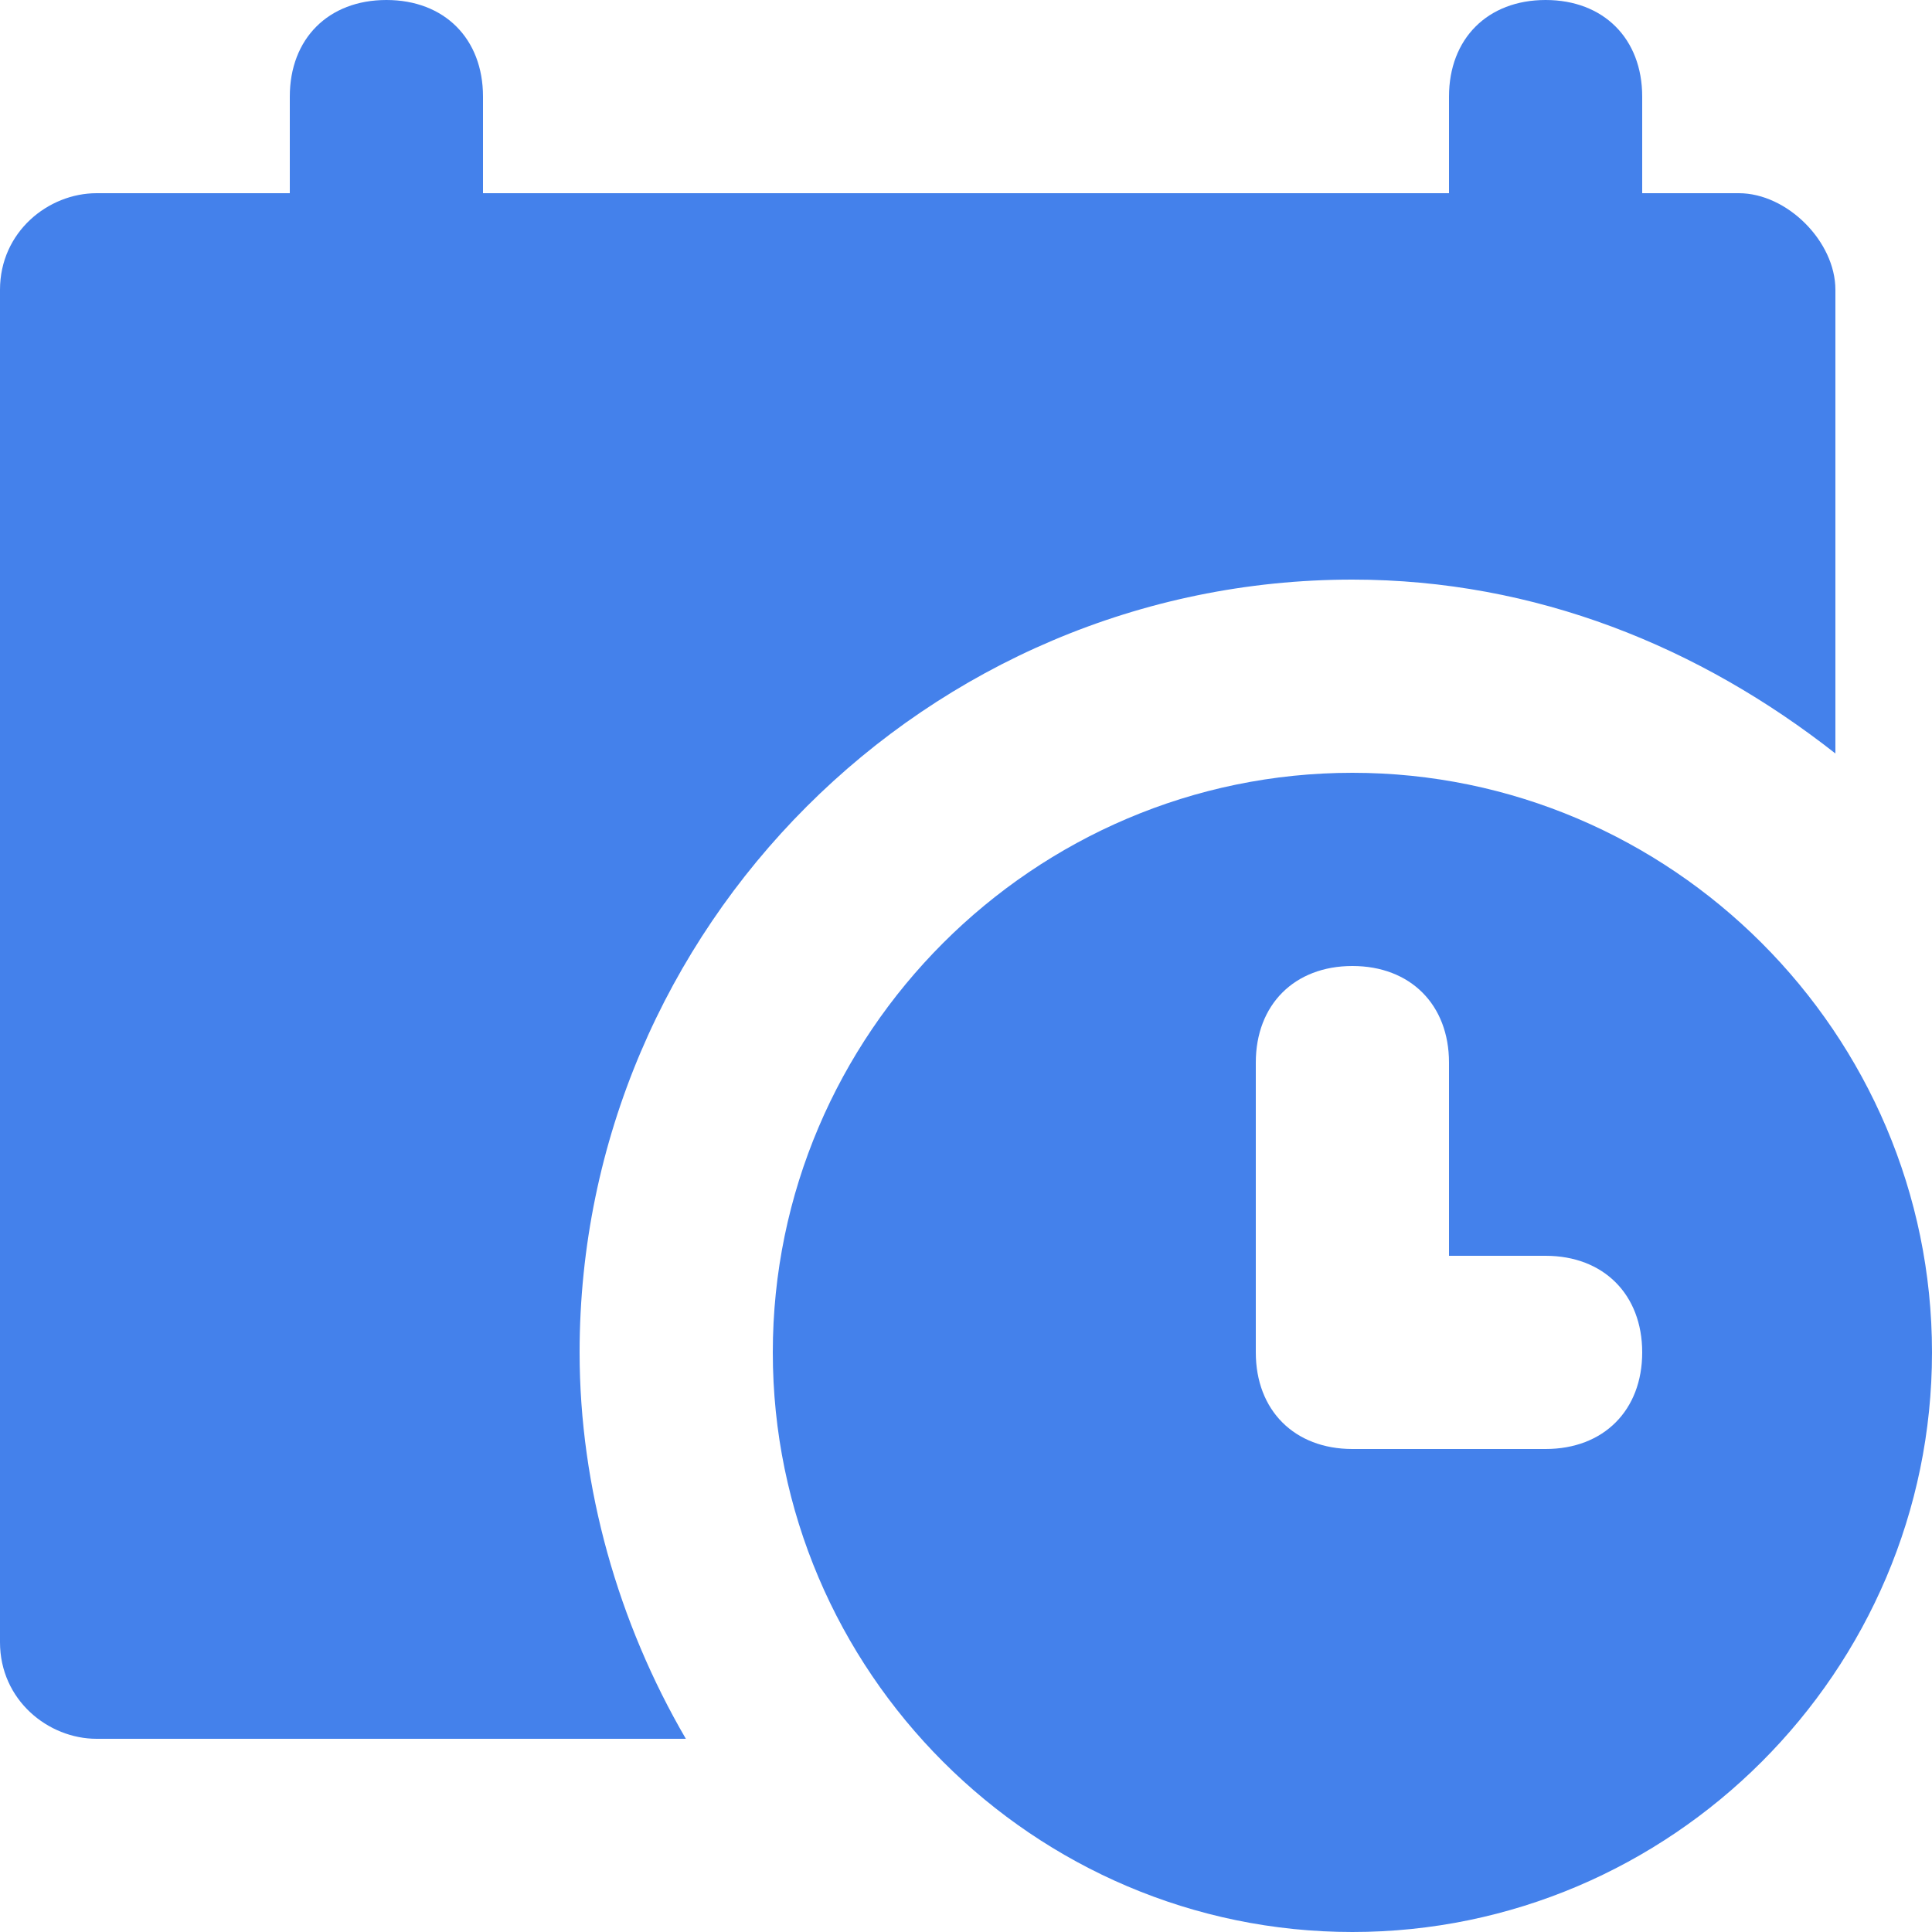
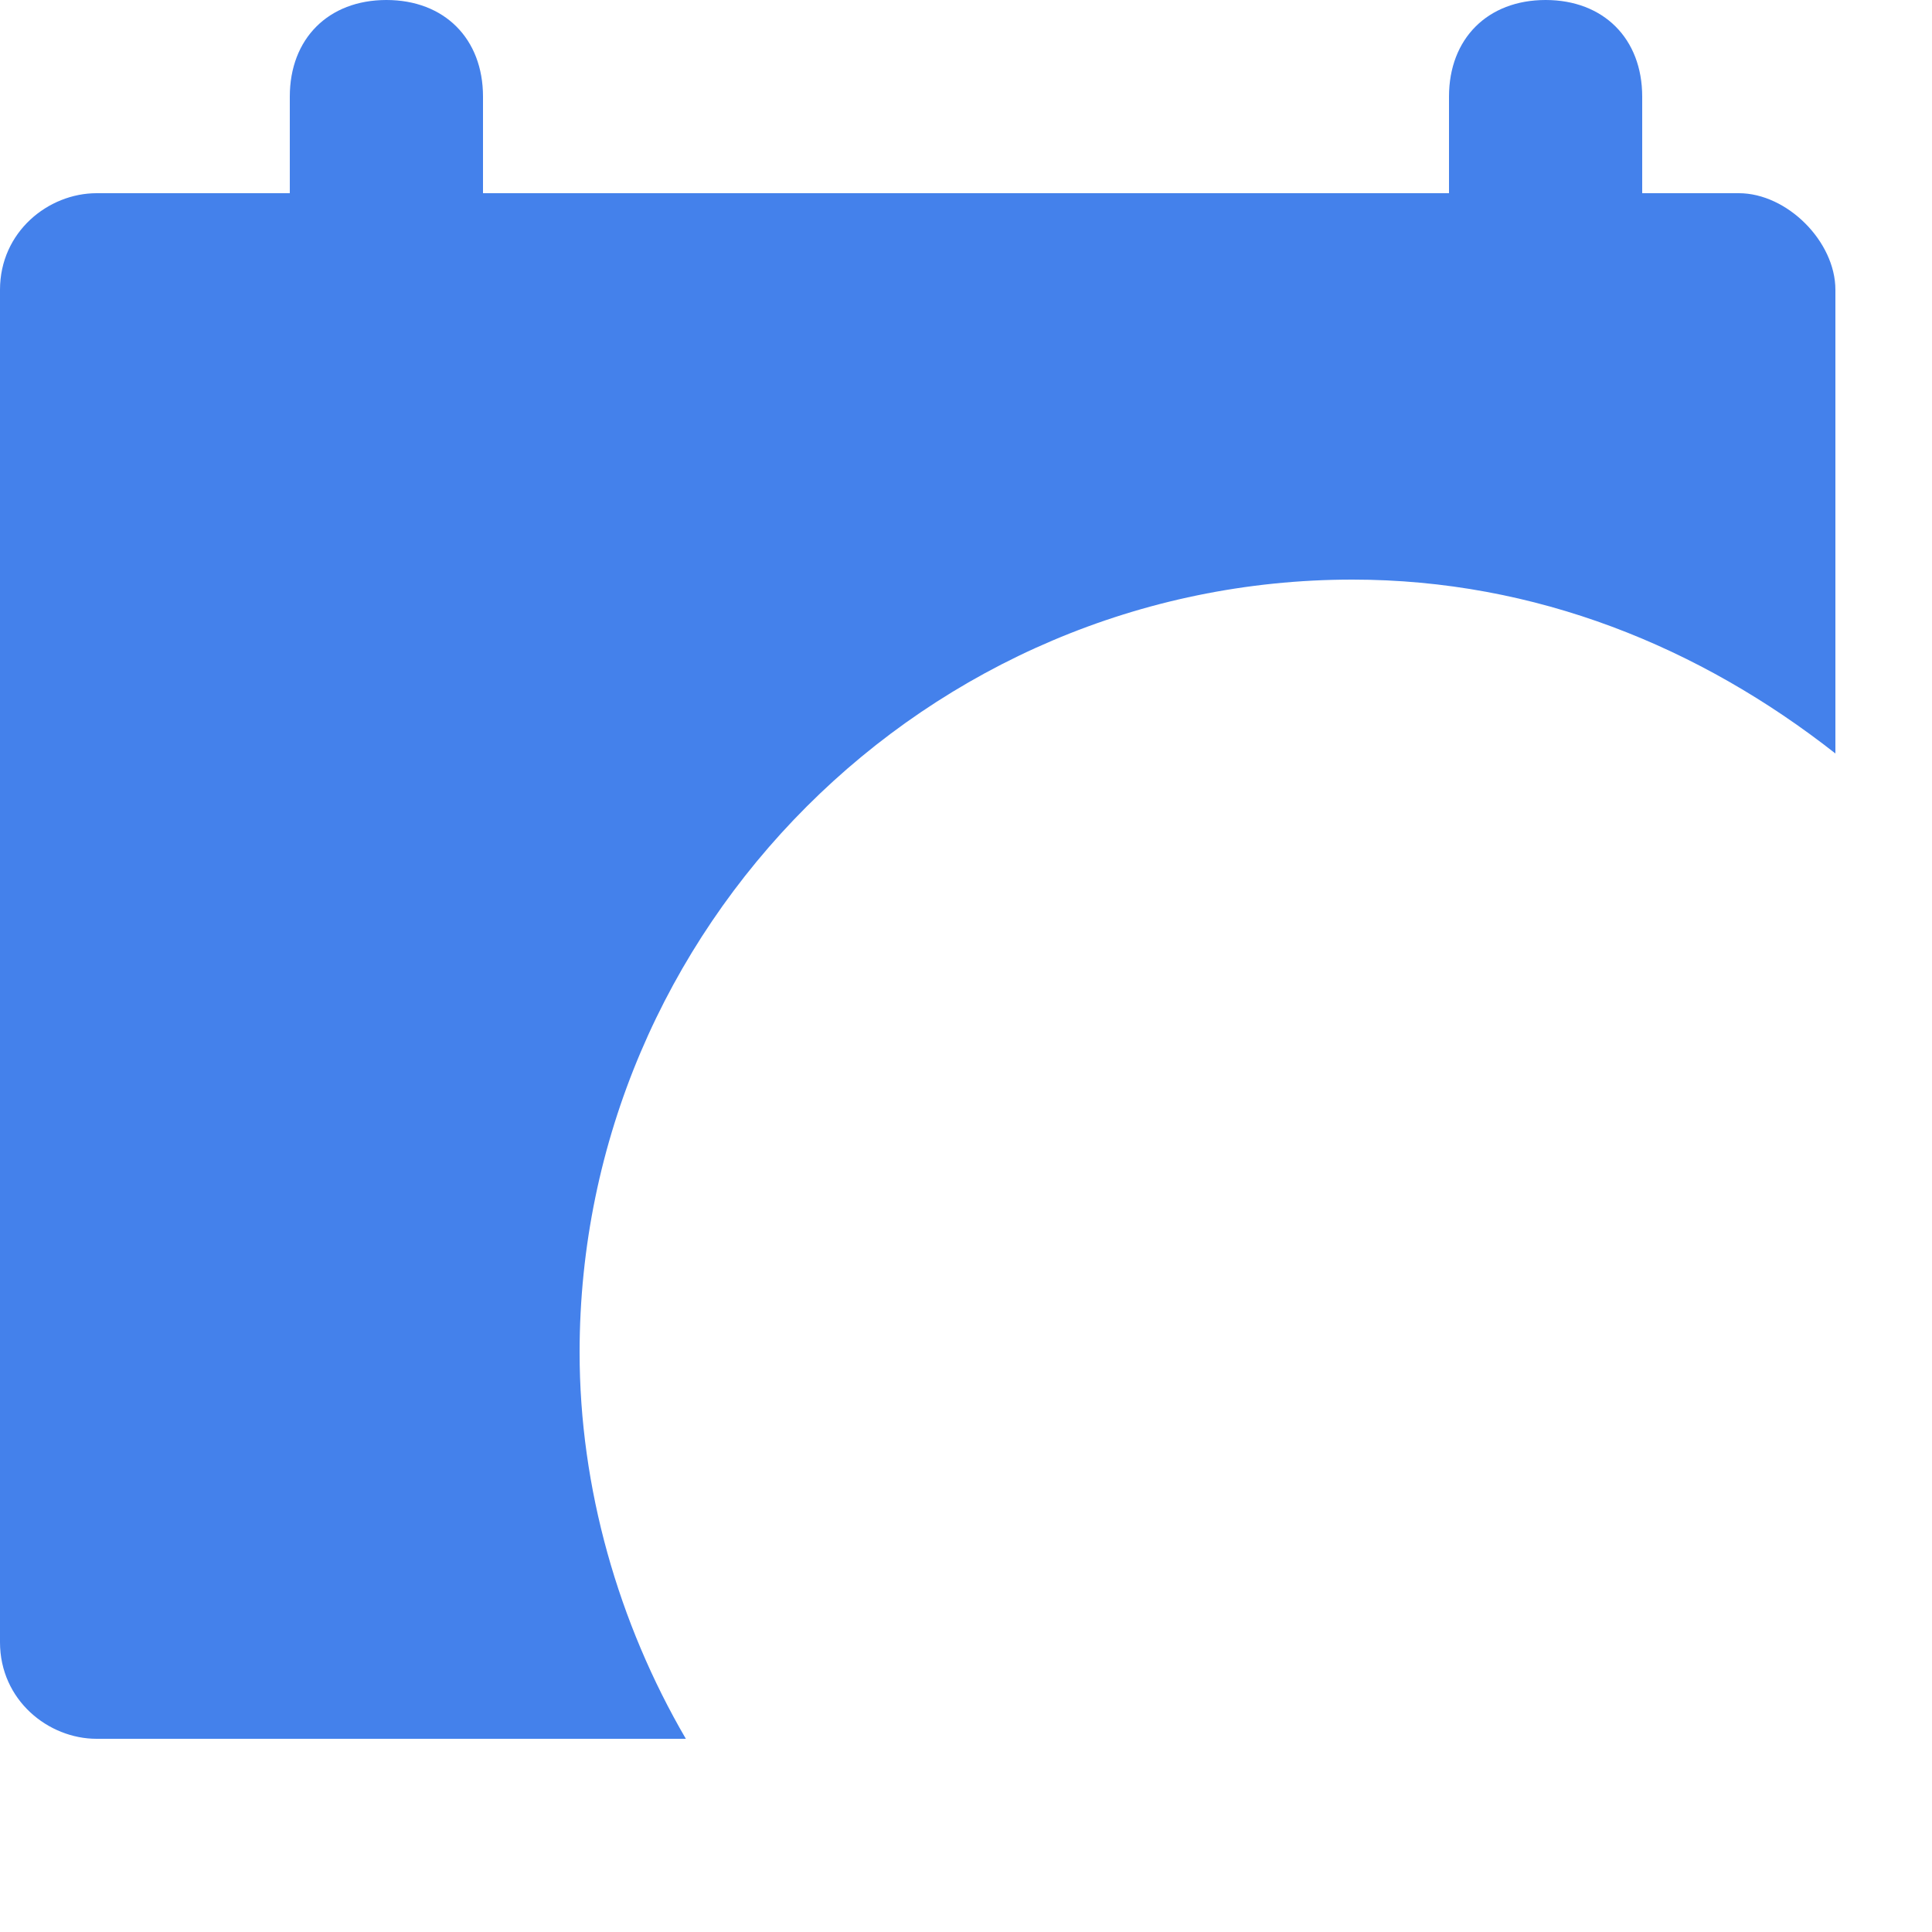
<svg xmlns="http://www.w3.org/2000/svg" width="20" height="20" viewBox="0 0 20 20" fill="none">
  <path d="M18 2H17V1C17 0.4 16.6 0 16 0C15.4 0 15 0.4 15 1V2H5V1C5 0.4 4.6 0 4 0C3.4 0 3 0.4 3 1V2H1C0.5 2 0 2.4 0 3V17C0 17.6 0.5 18 1 18H7.1C6.4 16.8 6 15.4 6 14C6 9.6 9.6 6 14 6C15.9 6 17.6 6.7 19 7.8V3C19 2.5 18.5 2 18 2Z" fill="#4481EB" />
-   <path d="M14 8C10.7 8 8 10.7 8 14C8 17.3 10.7 20 14 20C17.3 20 20 17.3 20 14C20 10.7 17.3 8 14 8ZM16 15H14C13.4 15 13 14.6 13 14V11C13 10.4 13.4 10 14 10C14.6 10 15 10.4 15 11V13H16C16.6 13 17 13.4 17 14C17 14.6 16.6 15 16 15Z" fill="#4481EB" />
</svg>